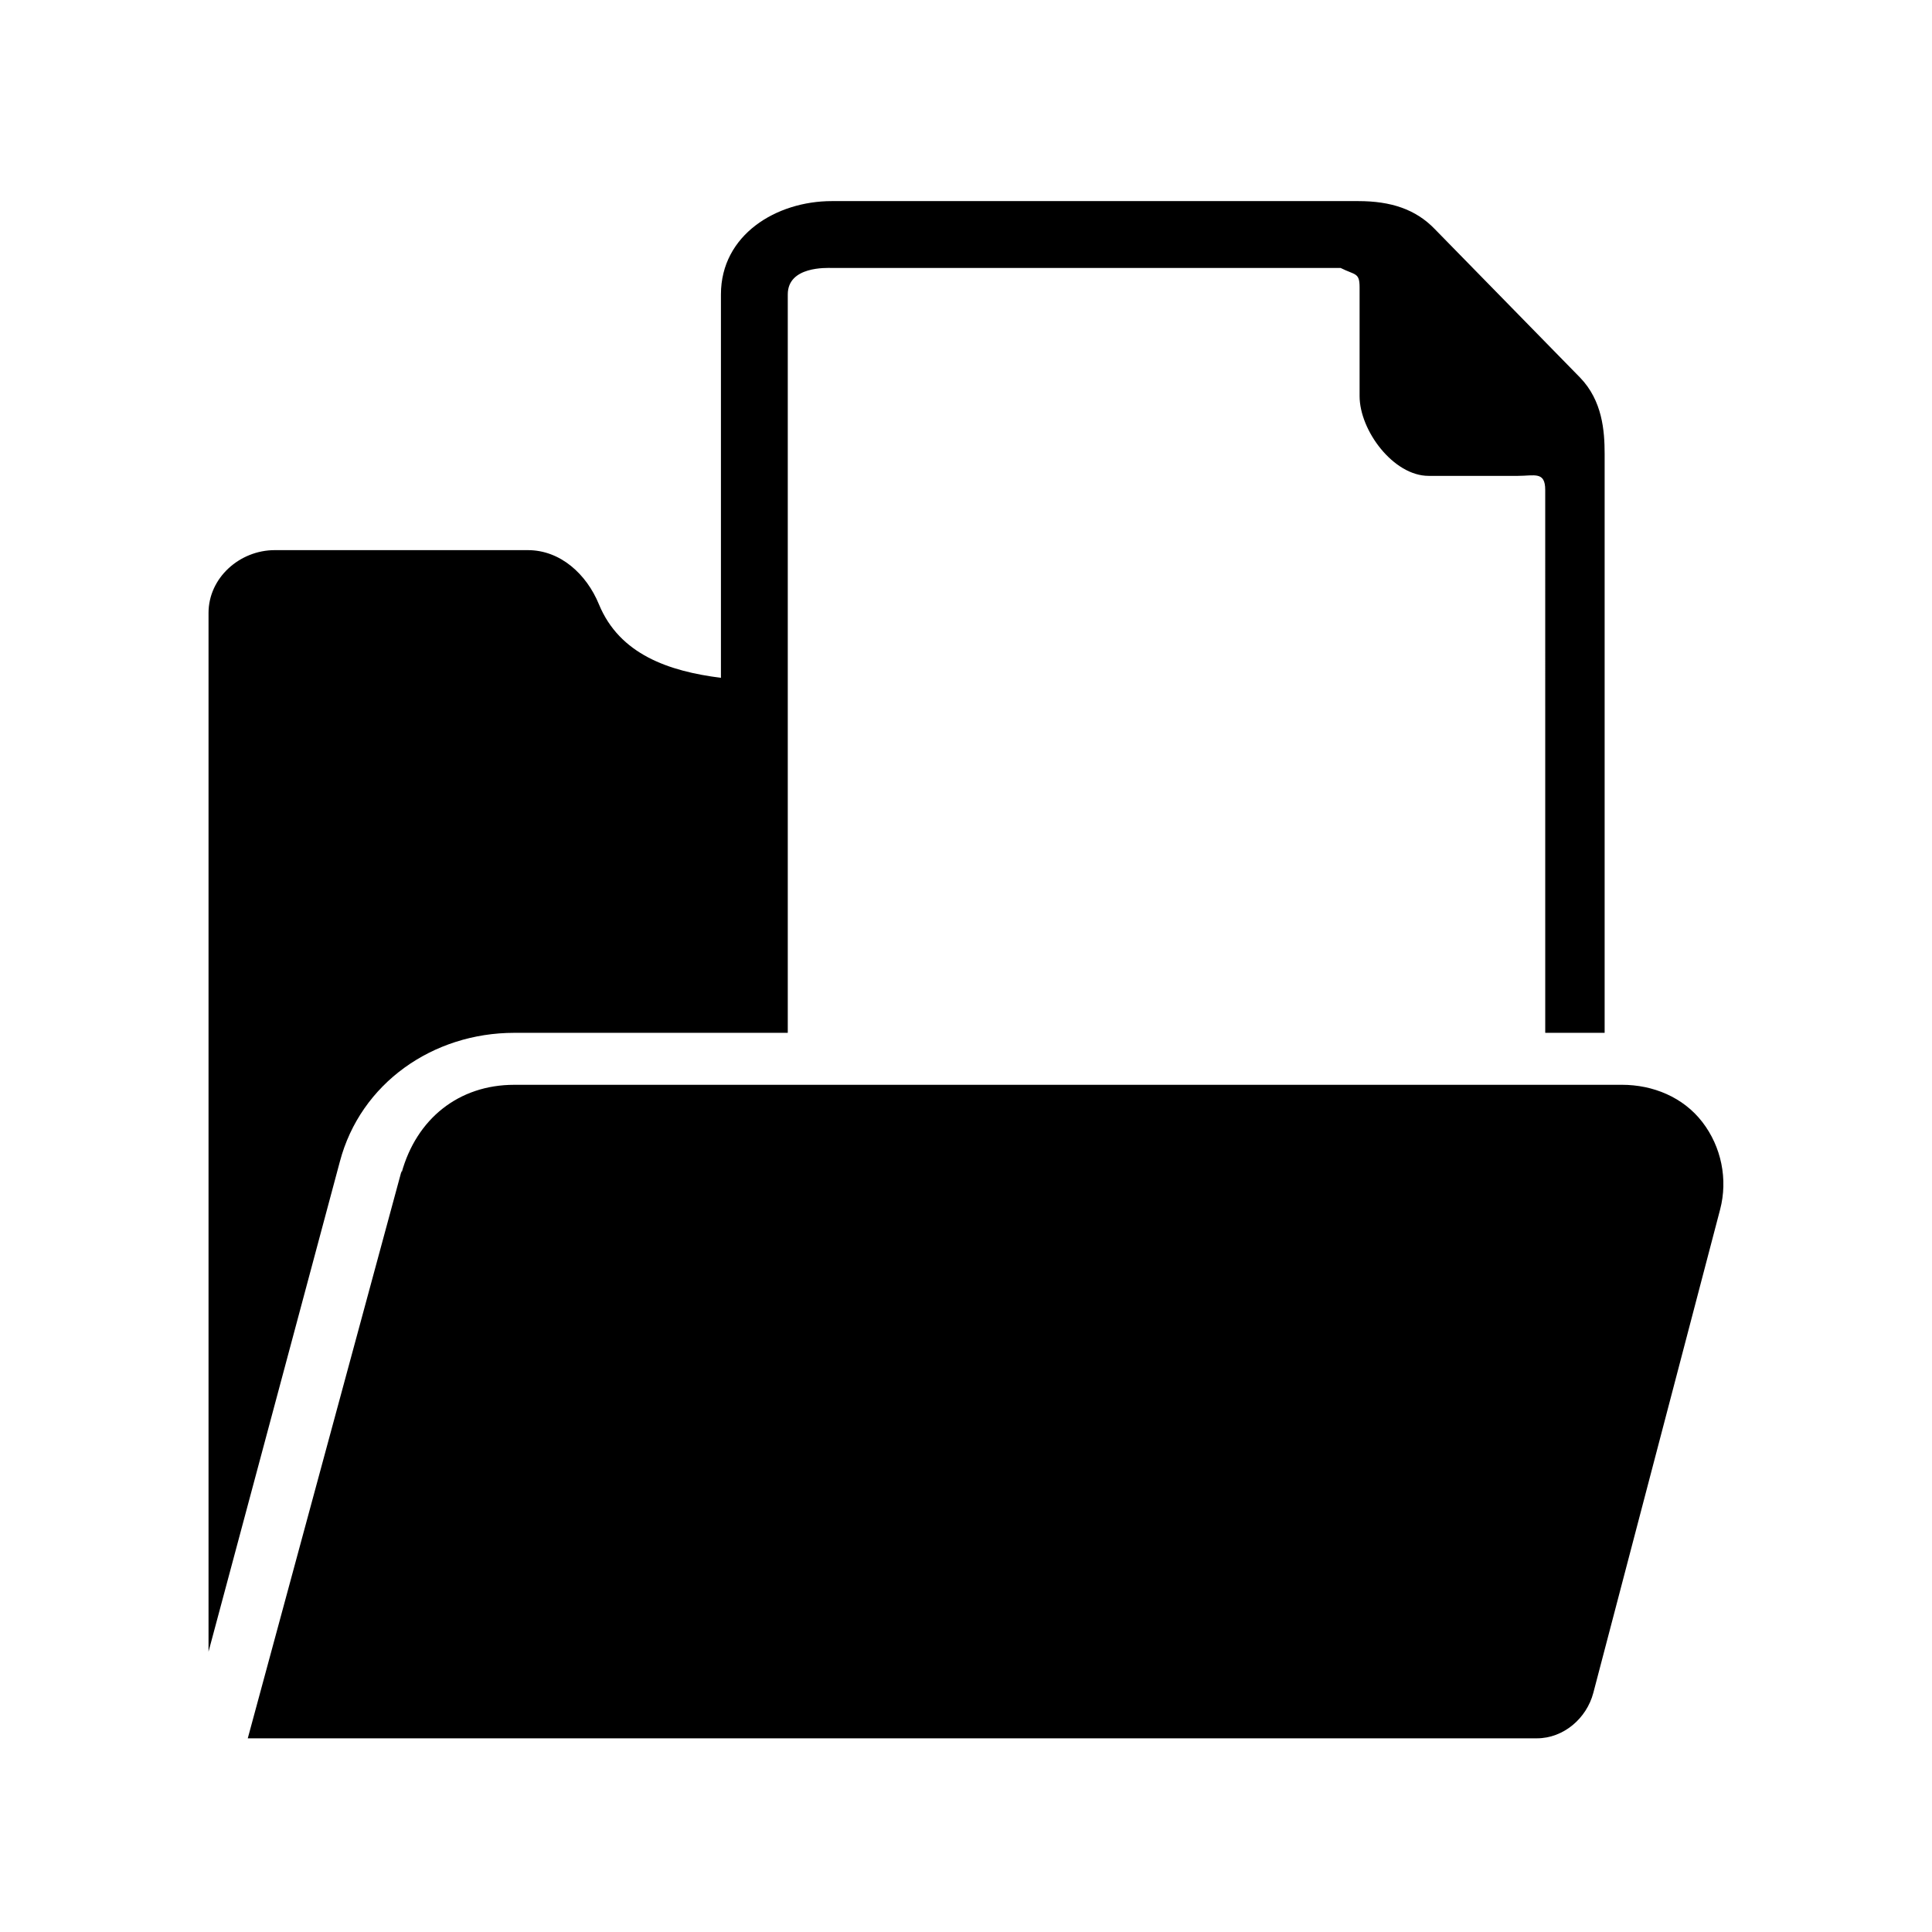
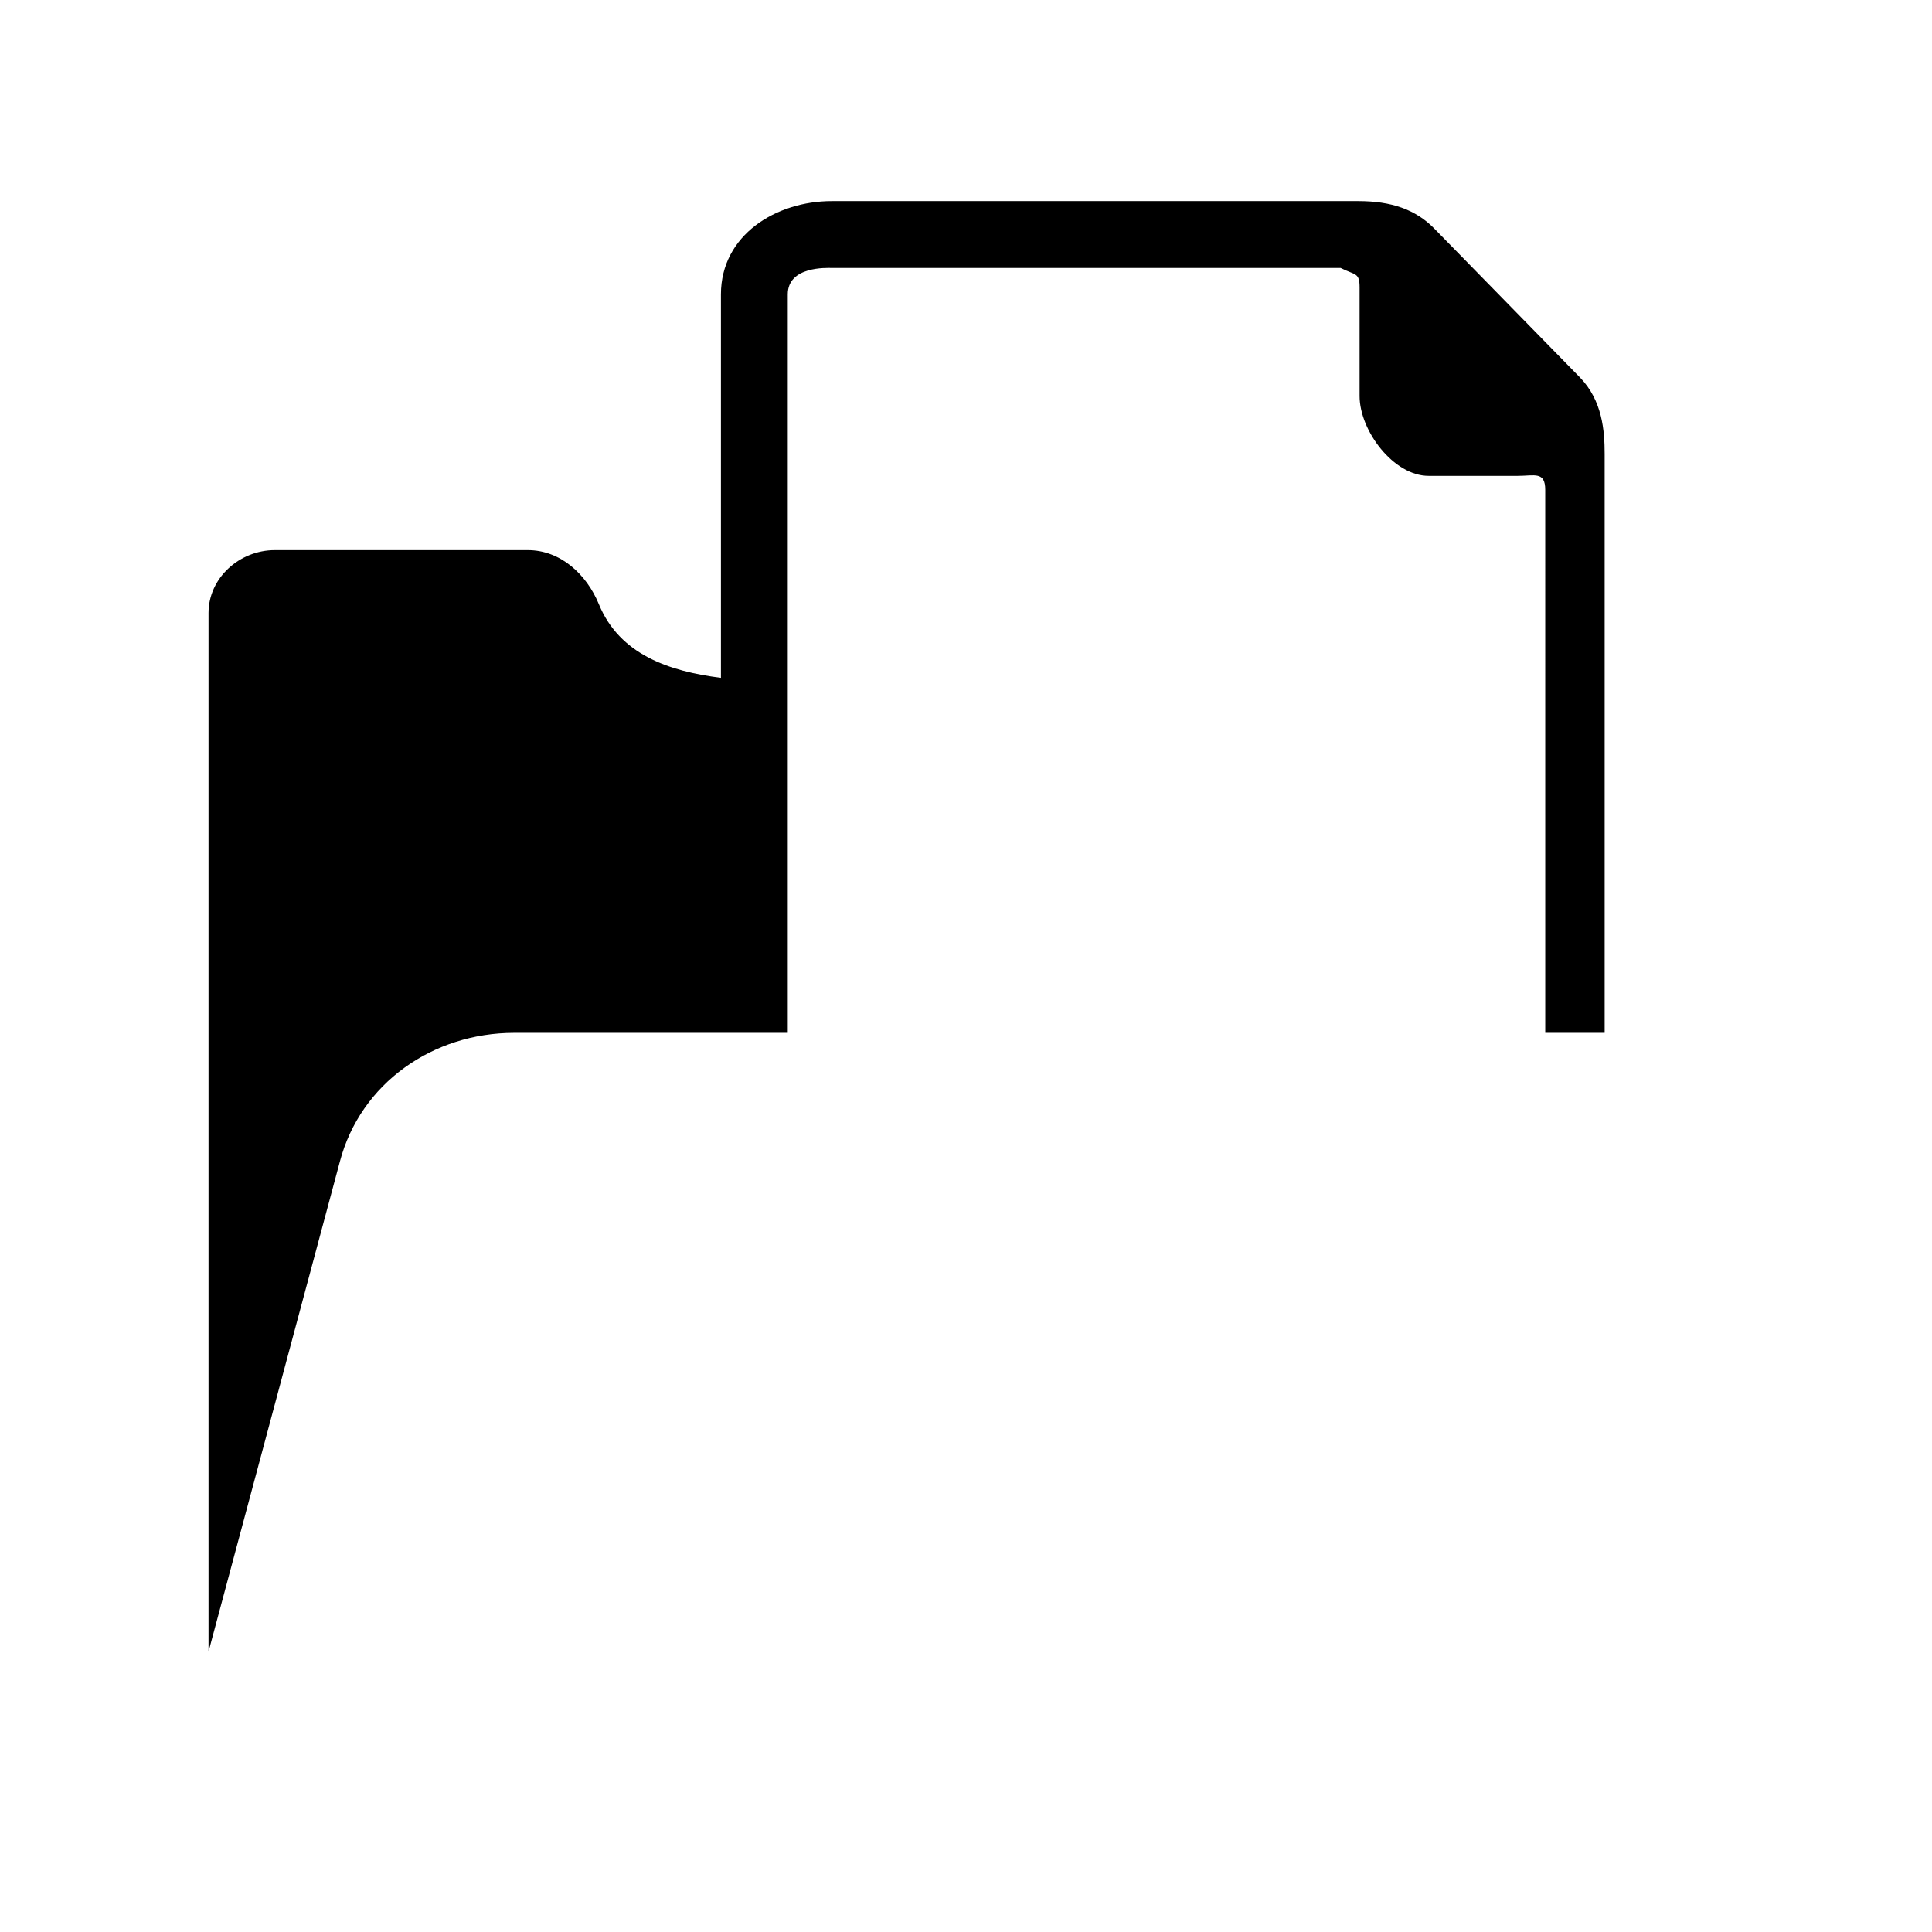
<svg xmlns="http://www.w3.org/2000/svg" fill="#000000" width="800px" height="800px" version="1.1" viewBox="144 144 512 512">
  <g>
-     <path d="m595.12 441.33c-5.059-6.555-13.023-9.848-21.301-9.848l-293.54 0.004c-14.742 0-25.91 9.039-29.848 23.293v-0.535l-40.77 150.43h341.63c7.027 0 13.176-5.258 14.957-12.055l33.598-128.08c2.102-8.008 0.336-16.652-4.723-23.207z" />
    <path d="m280.28 417.71h72.488v-195.69c0-7.523 10.359-7.012 11.652-7.012h134.85c3.918 1.969 5.035 1.168 5.035 5.148v28.797c0 9.168 8.988 21.156 18.277 21.156h23.699c4.336 0 7.219-1.27 7.219 3.715l0.004 143.89h15.742v-153.4c0-6.215-0.621-14.125-6.473-20.211l-38.52-39.375c-5.09-5.293-11.68-7.434-20.285-7.434h-139.55c-14.66 0-29.363 8.922-29.363 24.727v101.61c-13.777-1.742-26.855-6.176-32.336-19.488-3.281-7.984-10.195-14.352-18.828-14.352h-67.074c-9.309 0-17.555 7.336-17.555 16.645v275.27l34.797-129.84c5.477-20.828 24.688-34.156 46.219-34.156z" />
  </g>
</svg>